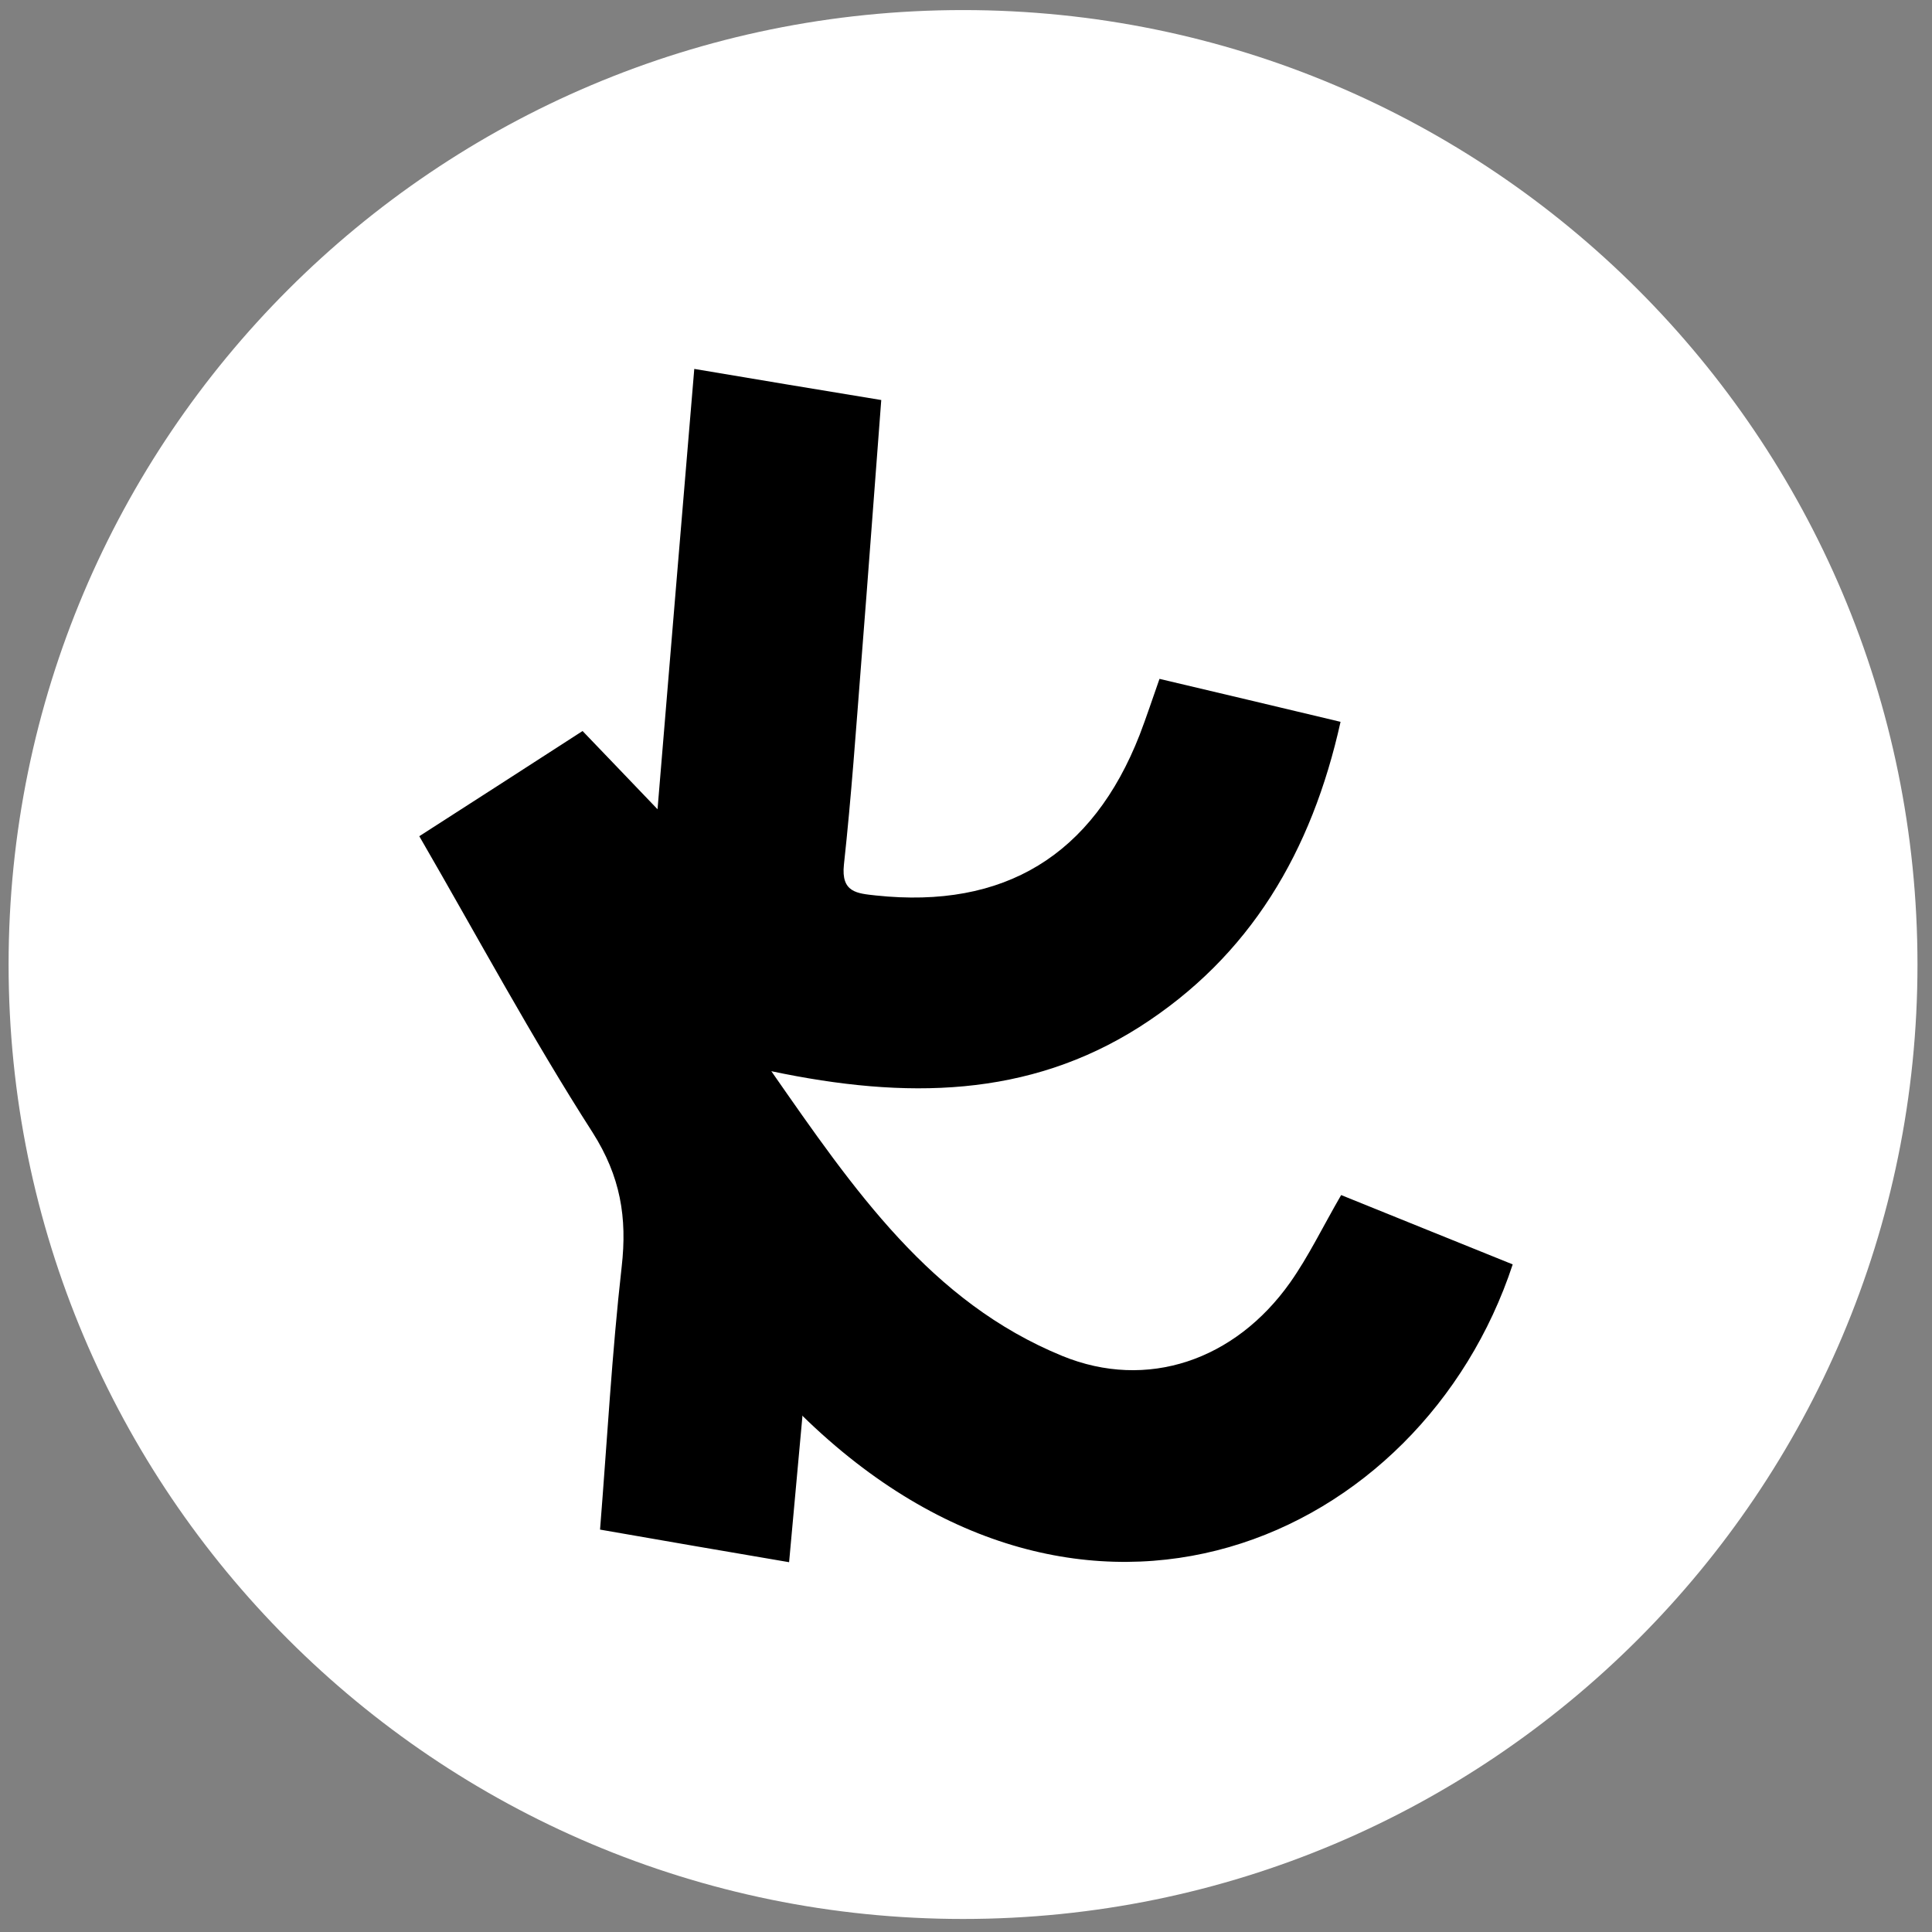
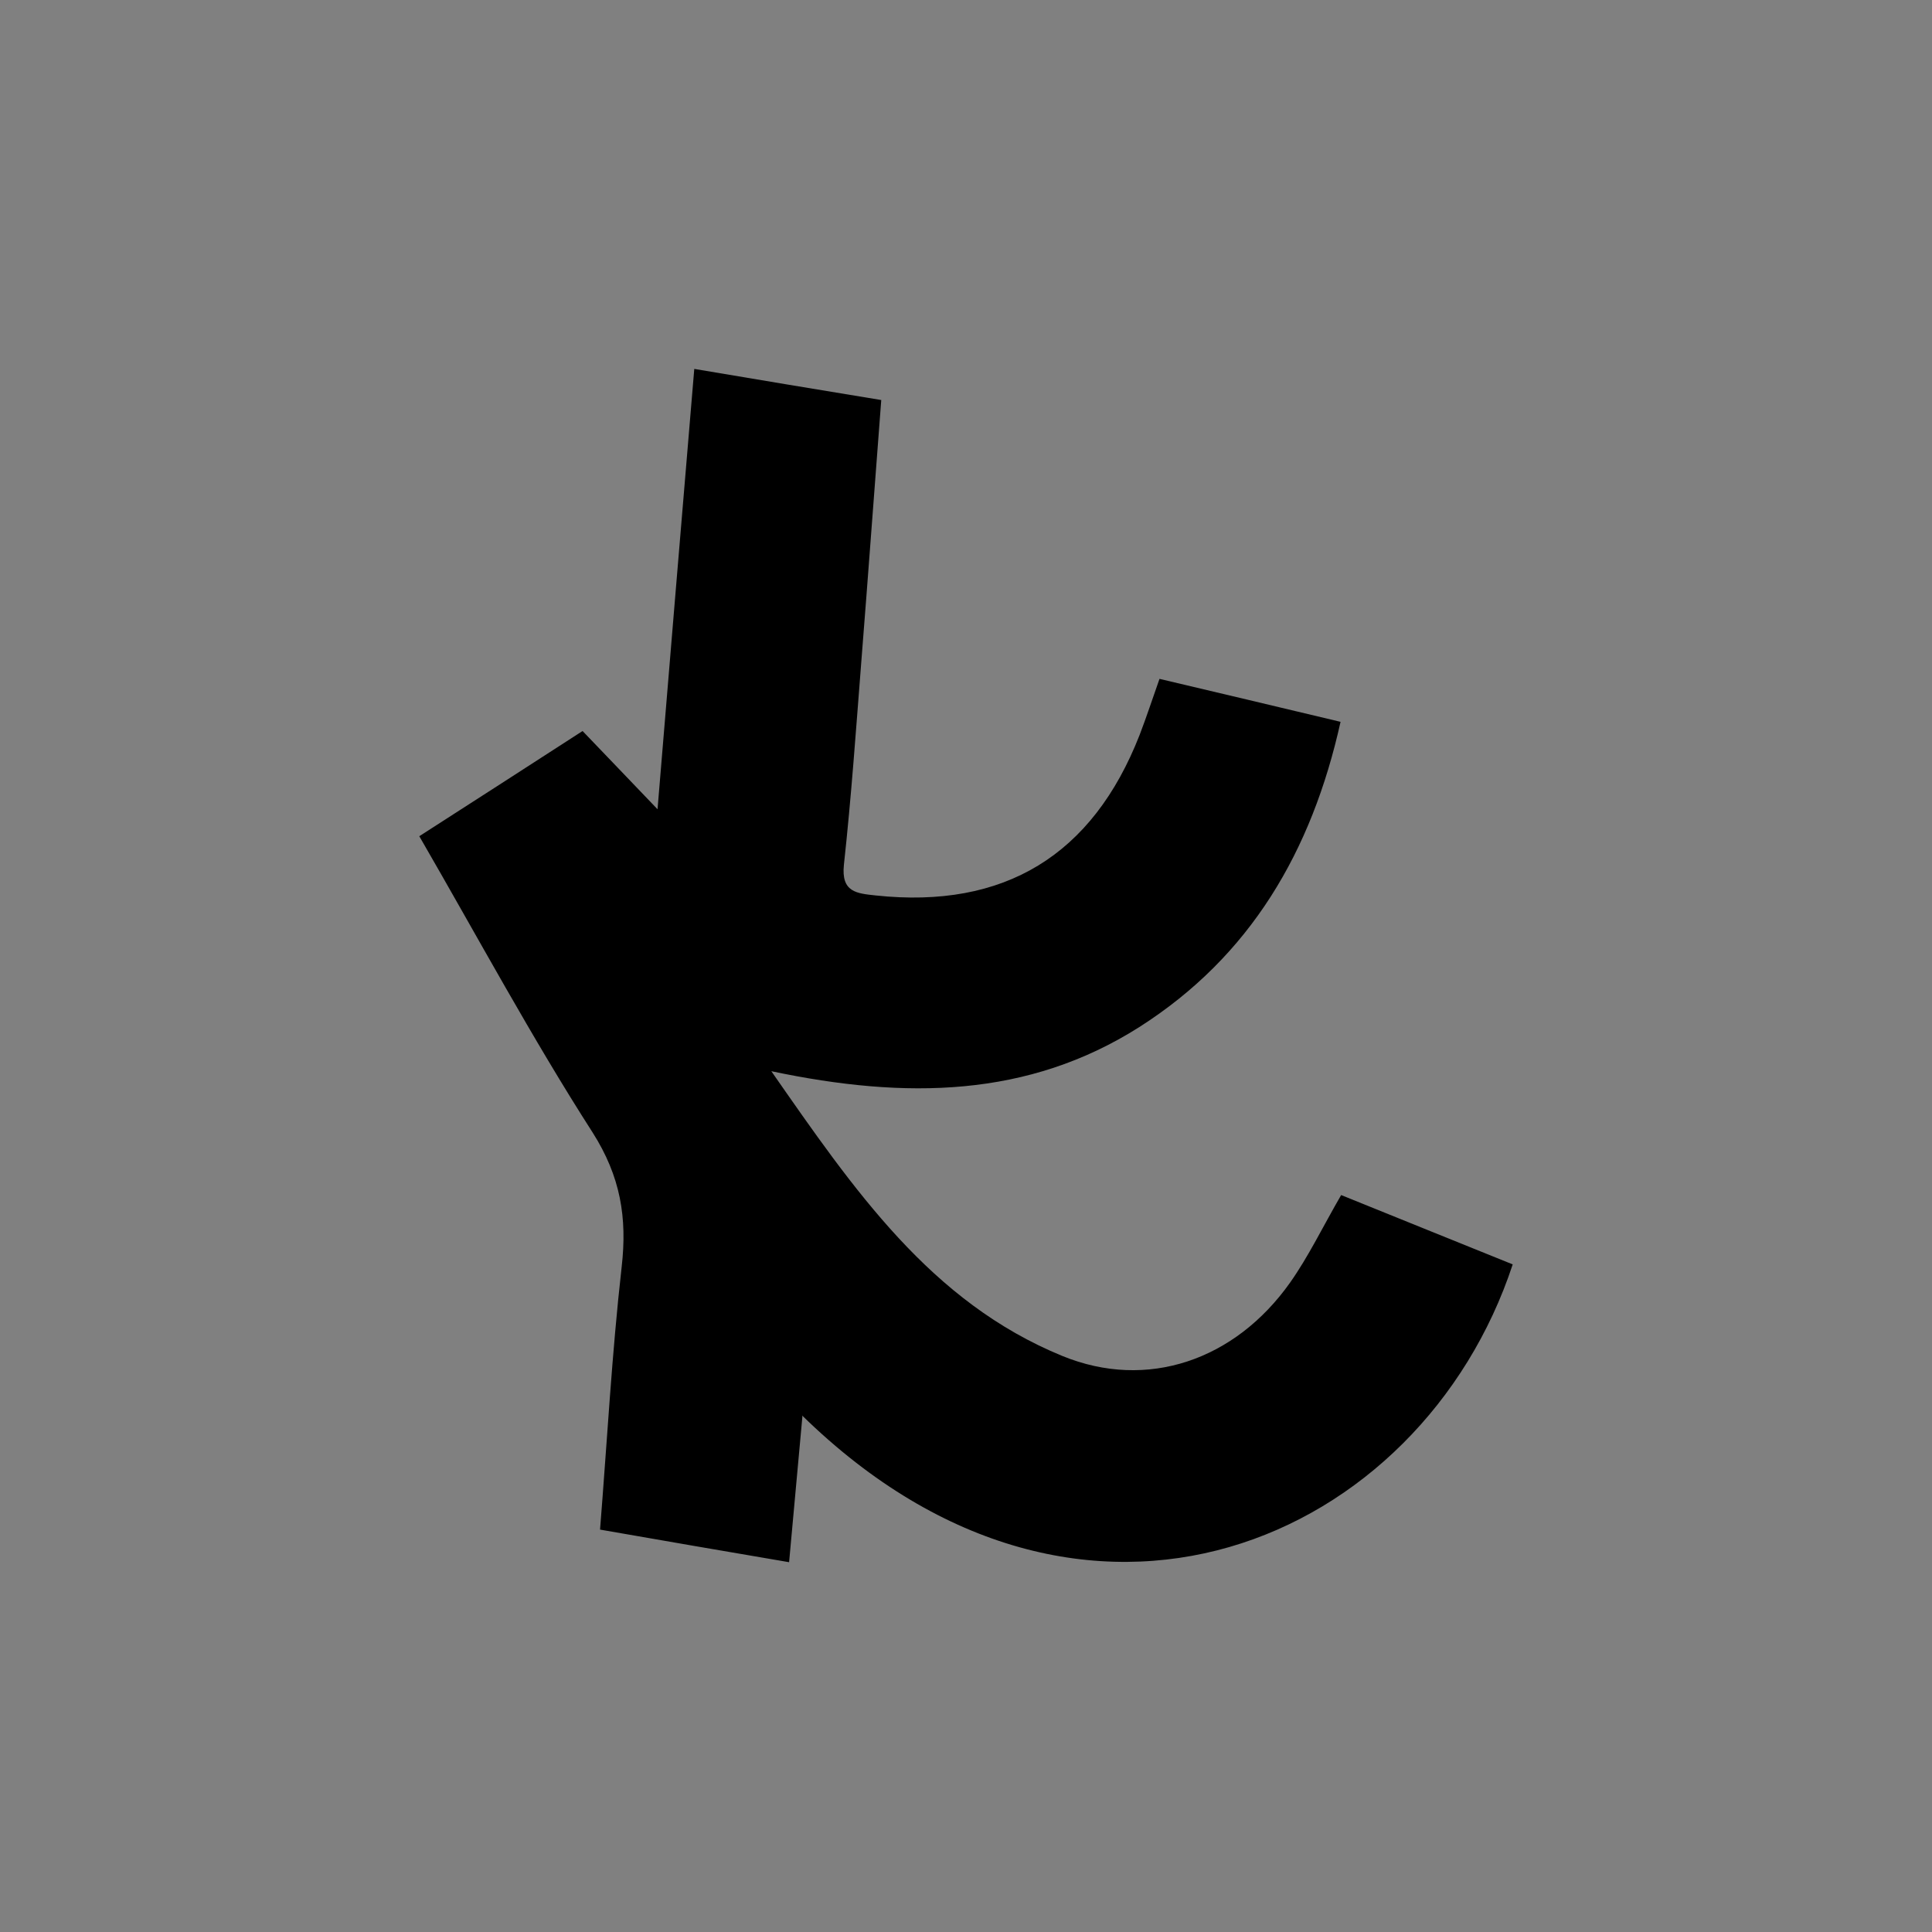
<svg xmlns="http://www.w3.org/2000/svg" id="layer" version="1.1" viewBox="0 0 652 652">
  <rect x="0" y="0" width="652" height="652" fill="#808080" stroke="none" />
  <defs>
    <style> .st0 { fill: #fff; } </style>
  </defs>
-   <path class="st0" d="M325,3.4C147.1,3.4,2.9,147.6,2.9,325.5s144.2,322.1,322.1,322.1,322.1-144.2,322.1-322.1S502.9,3.4,325,3.4Z" />
-   <path d="M270.8,477.9c-1.6,17.3-3,32.8-4.5,49.3-21.7-3.7-42.1-7.2-63.8-11,2.4-30,4-59.5,7.3-88.7,1.9-16.6-.4-30.5-9.8-45.3-20.6-32.1-38.7-65.8-58.5-100,19.1-12.3,36.6-23.5,55.1-35.5,8,8.3,15.6,16.3,25.3,26.4,4.2-50.5,8.2-98.8,12.4-148.6,21.4,3.6,41.7,7,63.1,10.5-2.3,29.9-4.4,58.9-6.7,87.9-1.8,23-3.4,46-5.9,68.9-1,9.4,4.4,9.7,10.8,10.4,43.3,4.6,73.1-13.5,89-54.2,2.3-6,4.3-12.1,6.7-18.9,20.4,4.8,40.1,9.5,61.1,14.5-9.7,43.7-30.4,79.1-67.9,103-37.5,23.8-78.7,24.5-124.2,14.9,28,40.2,53.8,77.9,98.2,96.1,28.6,11.7,58.3,1.5,76.9-24.8,6.2-8.8,10.9-18.6,17.2-29.5,19.1,7.7,38.5,15.6,57.9,23.4-30.7,93.2-144.5,144.2-239.8,51v.2Z" />
+   <path d="M270.8,477.9c-1.6,17.3-3,32.8-4.5,49.3-21.7-3.7-42.1-7.2-63.8-11,2.4-30,4-59.5,7.3-88.7,1.9-16.6-.4-30.5-9.8-45.3-20.6-32.1-38.7-65.8-58.5-100,19.1-12.3,36.6-23.5,55.1-35.5,8,8.3,15.6,16.3,25.3,26.4,4.2-50.5,8.2-98.8,12.4-148.6,21.4,3.6,41.7,7,63.1,10.5-2.3,29.9-4.4,58.9-6.7,87.9-1.8,23-3.4,46-5.9,68.9-1,9.4,4.4,9.7,10.8,10.4,43.3,4.6,73.1-13.5,89-54.2,2.3-6,4.3-12.1,6.7-18.9,20.4,4.8,40.1,9.5,61.1,14.5-9.7,43.7-30.4,79.1-67.9,103-37.5,23.8-78.7,24.5-124.2,14.9,28,40.2,53.8,77.9,98.2,96.1,28.6,11.7,58.3,1.5,76.9-24.8,6.2-8.8,10.9-18.6,17.2-29.5,19.1,7.7,38.5,15.6,57.9,23.4-30.7,93.2-144.5,144.2-239.8,51v.2" />
</svg>